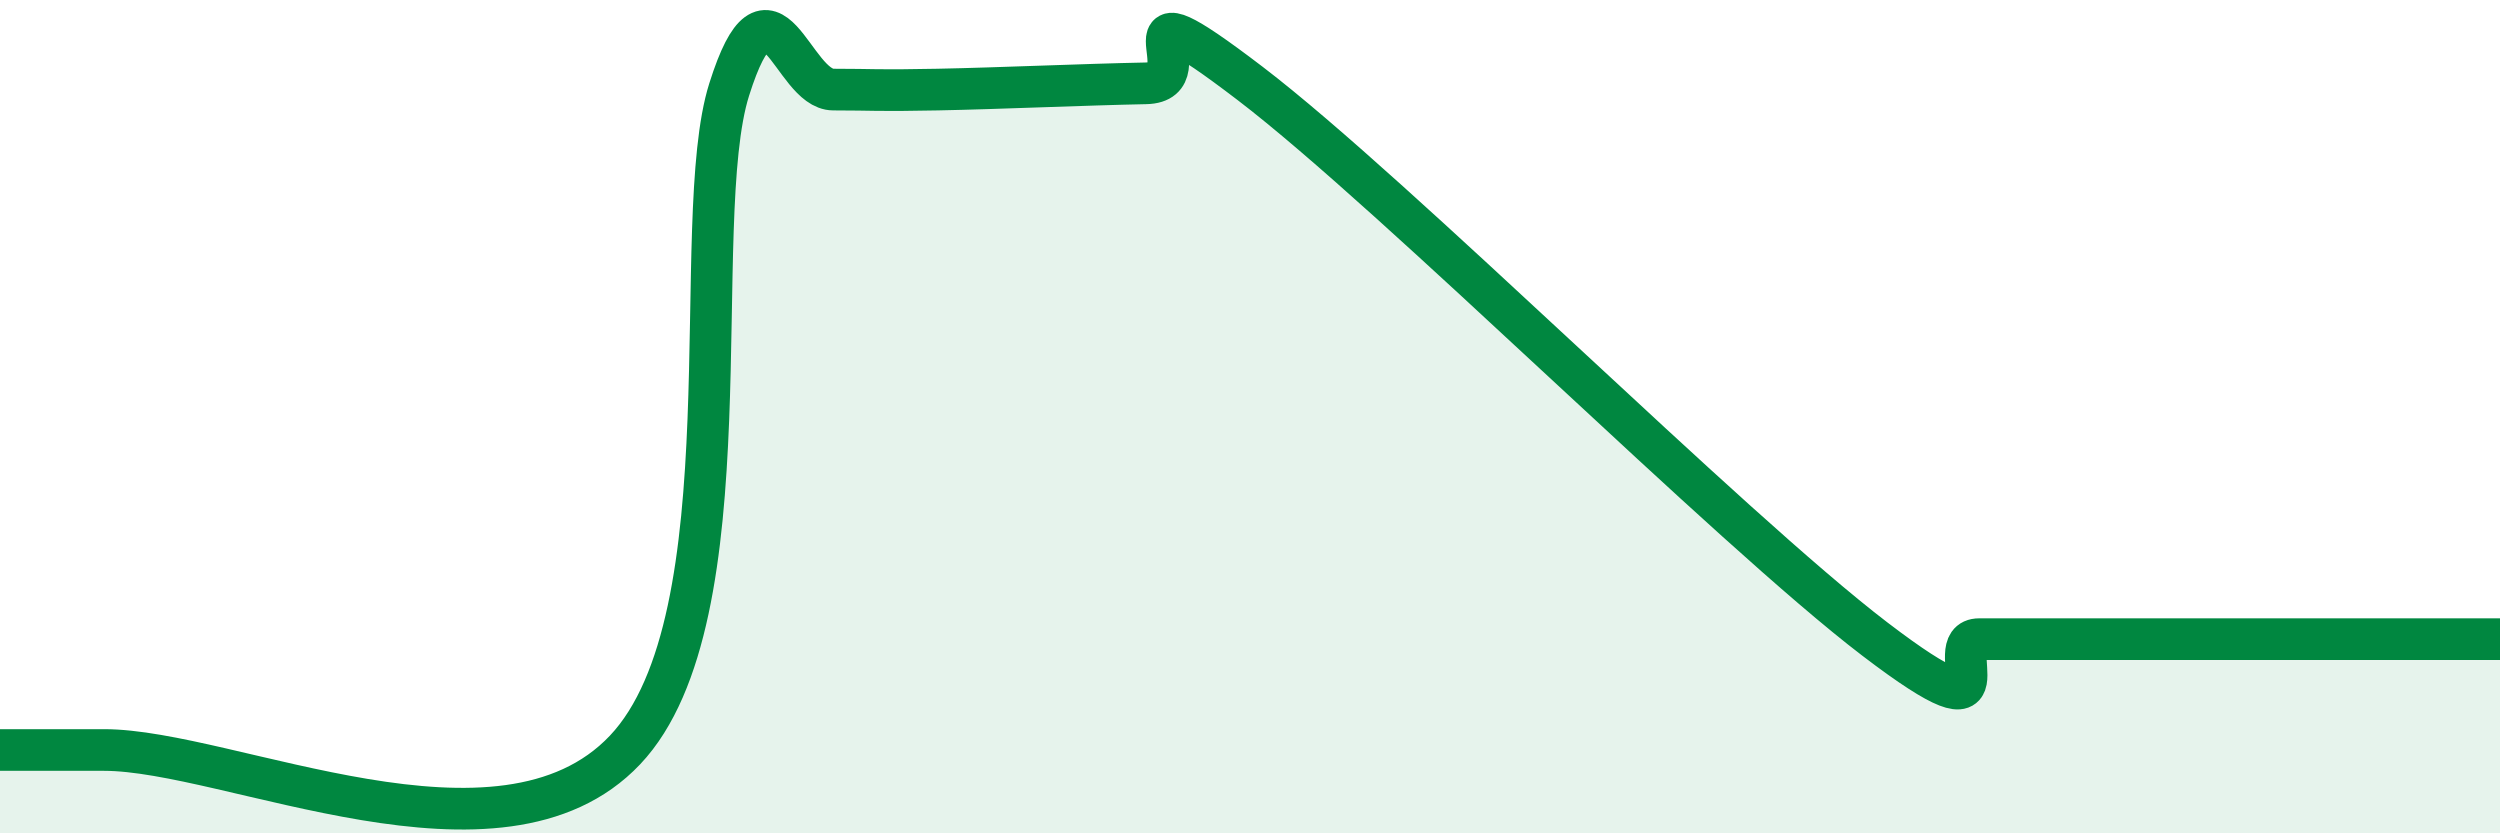
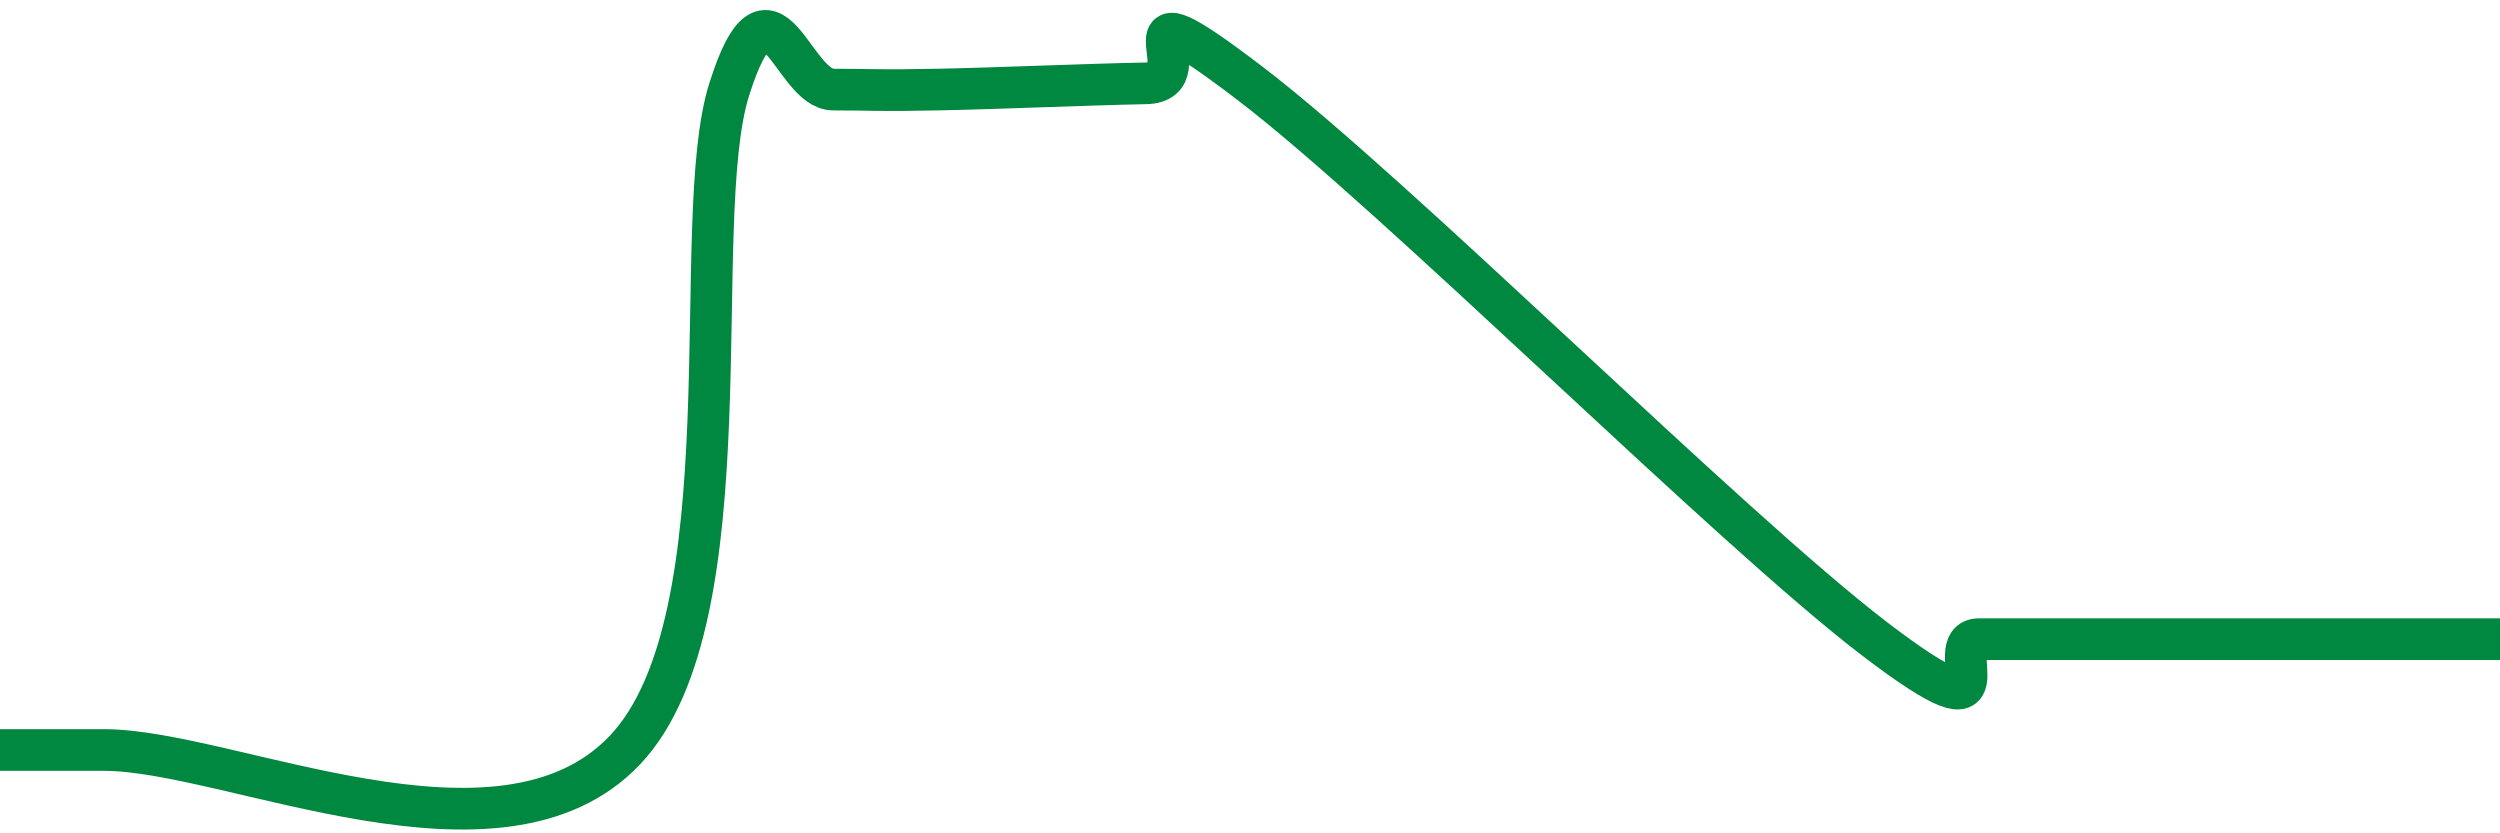
<svg xmlns="http://www.w3.org/2000/svg" width="60" height="20" viewBox="0 0 60 20">
-   <path d="M 0,18 C 0.5,18 -0.5,18 2.5,18 C 5.5,18 12,21.17 15,18 C 18,14.83 16.5,5.32 17.5,2.15 C 18.5,-1.02 19,2.15 20,2.15 C 21,2.15 21,2.18 22.5,2.15 C 24,2.12 26,2.03 27.5,2 C 29,1.97 26.5,-0.67 30,2 C 33.5,4.67 41.5,12.67 45,15.34 C 48.5,18.01 46.5,15.34 47.5,15.34 C 48.5,15.34 49,15.34 50,15.34 C 51,15.34 51.5,15.34 52.5,15.34 C 53.5,15.34 53.5,15.34 55,15.34 C 56.5,15.34 59,15.34 60,15.34L60 20L0 20Z" fill="#008740" opacity="0.1" stroke-linecap="round" stroke-linejoin="round" />
  <path d="M 0,18 C 0.5,18 -0.5,18 2.5,18 C 5.5,18 12,21.17 15,18 C 18,14.83 16.5,5.32 17.5,2.15 C 18.5,-1.02 19,2.15 20,2.15 C 21,2.15 21,2.18 22.5,2.15 C 24,2.12 26,2.03 27.5,2 C 29,1.97 26.5,-0.67 30,2 C 33.5,4.67 41.5,12.67 45,15.34 C 48.5,18.01 46.5,15.34 47.5,15.34 C 48.5,15.34 49,15.34 50,15.34 C 51,15.34 51.5,15.34 52.5,15.34 C 53.5,15.34 53.5,15.34 55,15.34 C 56.5,15.34 59,15.34 60,15.34" stroke="#008740" stroke-width="1" fill="none" stroke-linecap="round" stroke-linejoin="round" />
</svg>